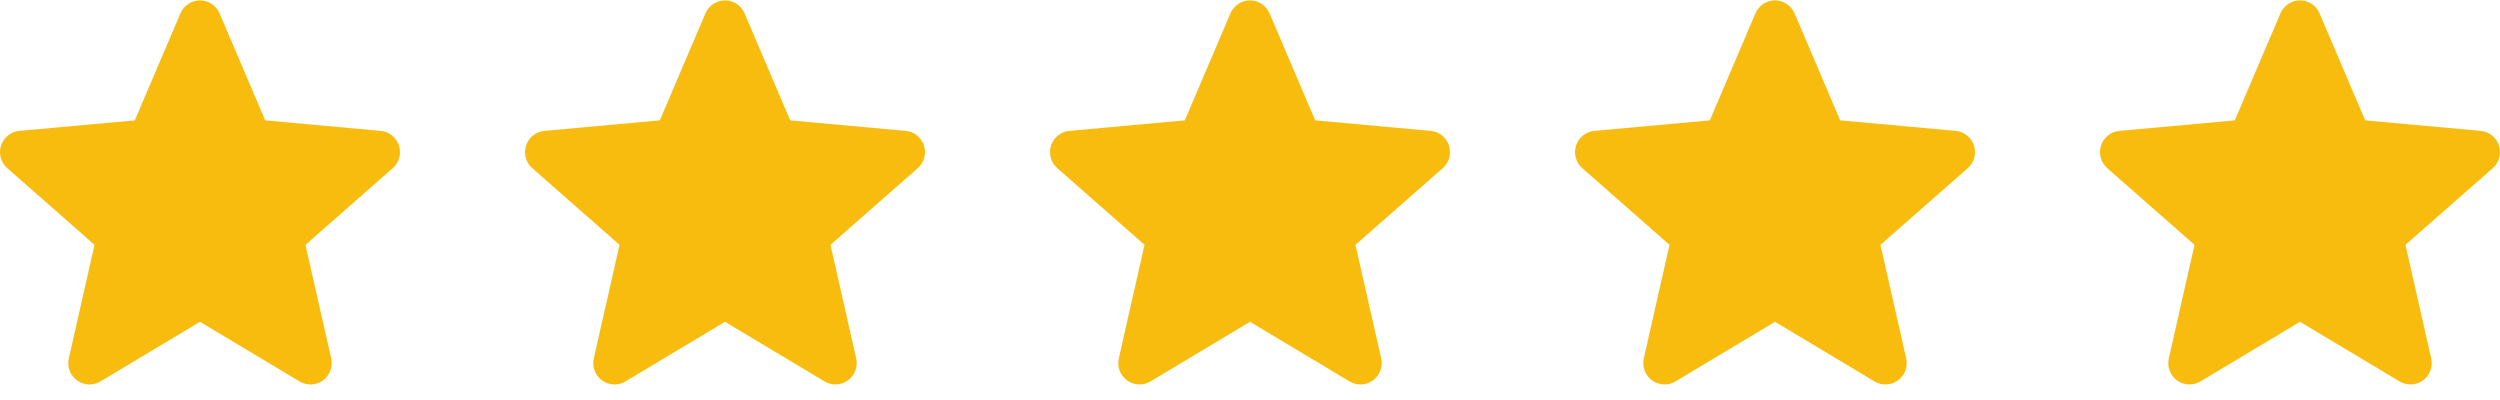
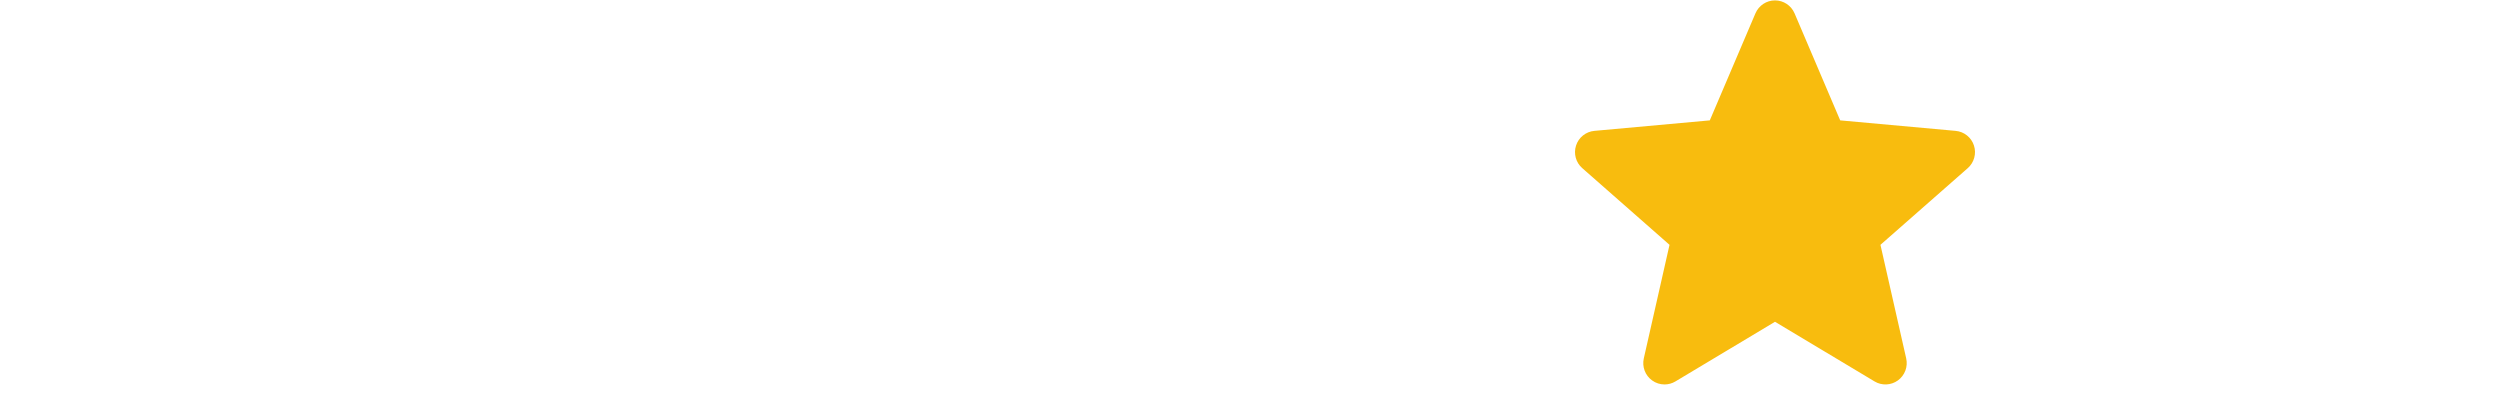
<svg xmlns="http://www.w3.org/2000/svg" width="100" height="16" viewBox="0 0 100 16" fill="none">
  <g clip-path="url(#clip0_332_157)">
-     <path d="M15.958 5.821C15.907 5.662 15.81 5.522 15.68 5.418C15.55 5.313 15.392 5.25 15.226 5.235L10.608 4.815L8.782 0.533C8.647 0.219 8.341 0.016 8 0.016C7.659 0.016 7.353 0.219 7.218 0.533L5.392 4.815L0.773 5.235C0.607 5.25 0.45 5.314 0.32 5.418C0.19 5.522 0.093 5.662 0.042 5.821C-0.063 6.146 0.034 6.502 0.291 6.726L3.781 9.793L2.752 14.336C2.677 14.67 2.806 15.016 3.083 15.216C3.231 15.324 3.405 15.378 3.581 15.378C3.732 15.378 3.882 15.338 4.017 15.257L8 12.871L11.982 15.257C12.274 15.432 12.641 15.416 12.917 15.216C13.052 15.118 13.155 14.982 13.214 14.826C13.273 14.669 13.284 14.499 13.248 14.336L12.218 9.793L15.709 6.727C15.835 6.617 15.925 6.472 15.969 6.311C16.014 6.15 16.01 5.98 15.958 5.821Z" fill="#F8BC0E" />
+     <path d="M15.958 5.821C15.55 5.313 15.392 5.25 15.226 5.235L10.608 4.815L8.782 0.533C8.647 0.219 8.341 0.016 8 0.016C7.659 0.016 7.353 0.219 7.218 0.533L5.392 4.815L0.773 5.235C0.607 5.25 0.45 5.314 0.32 5.418C0.19 5.522 0.093 5.662 0.042 5.821C-0.063 6.146 0.034 6.502 0.291 6.726L3.781 9.793L2.752 14.336C2.677 14.67 2.806 15.016 3.083 15.216C3.231 15.324 3.405 15.378 3.581 15.378C3.732 15.378 3.882 15.338 4.017 15.257L8 12.871L11.982 15.257C12.274 15.432 12.641 15.416 12.917 15.216C13.052 15.118 13.155 14.982 13.214 14.826C13.273 14.669 13.284 14.499 13.248 14.336L12.218 9.793L15.709 6.727C15.835 6.617 15.925 6.472 15.969 6.311C16.014 6.15 16.01 5.98 15.958 5.821Z" fill="#F8BC0E" />
  </g>
  <g clip-path="url(#clip1_332_157)">
-     <path d="M36.958 5.821C36.907 5.662 36.81 5.522 36.68 5.418C36.55 5.313 36.392 5.25 36.226 5.235L31.608 4.815L29.782 0.533C29.647 0.219 29.341 0.016 29 0.016C28.659 0.016 28.353 0.219 28.218 0.533L26.392 4.815L21.773 5.235C21.608 5.25 21.45 5.314 21.32 5.418C21.19 5.522 21.093 5.662 21.042 5.821C20.936 6.146 21.034 6.502 21.291 6.726L24.781 9.793L23.752 14.336C23.677 14.67 23.806 15.016 24.083 15.216C24.231 15.324 24.405 15.378 24.581 15.378C24.732 15.378 24.882 15.338 25.017 15.257L29 12.871L32.982 15.257C33.273 15.432 33.641 15.416 33.917 15.216C34.052 15.118 34.155 14.982 34.214 14.826C34.273 14.669 34.285 14.499 34.248 14.336L33.218 9.793L36.709 6.727C36.834 6.617 36.925 6.472 36.969 6.311C37.014 6.15 37.01 5.98 36.958 5.821Z" fill="#F8BC0E" />
-   </g>
+     </g>
  <g clip-path="url(#clip2_332_157)">
    <path d="M57.958 5.821C57.907 5.662 57.81 5.522 57.68 5.418C57.55 5.313 57.392 5.25 57.226 5.235L52.608 4.815L50.782 0.533C50.647 0.219 50.341 0.016 50 0.016C49.659 0.016 49.353 0.219 49.218 0.533L47.392 4.815L42.773 5.235C42.608 5.25 42.45 5.314 42.32 5.418C42.19 5.522 42.093 5.662 42.042 5.821C41.937 6.146 42.034 6.502 42.291 6.726L45.781 9.793L44.752 14.336C44.677 14.67 44.806 15.016 45.083 15.216C45.231 15.324 45.405 15.378 45.581 15.378C45.732 15.378 45.882 15.338 46.017 15.257L50 12.871L53.982 15.257C54.273 15.432 54.641 15.416 54.917 15.216C55.052 15.118 55.155 14.982 55.214 14.826C55.273 14.669 55.285 14.499 55.248 14.336L54.218 9.793L57.709 6.727C57.834 6.617 57.925 6.472 57.969 6.311C58.014 6.15 58.01 5.98 57.958 5.821Z" fill="#F8BC0E" />
  </g>
  <g clip-path="url(#clip3_332_157)">
    <path d="M78.958 5.821C78.907 5.662 78.81 5.522 78.68 5.418C78.55 5.313 78.392 5.25 78.226 5.235L73.608 4.815L71.782 0.533C71.647 0.219 71.341 0.016 71 0.016C70.659 0.016 70.353 0.219 70.218 0.533L68.392 4.815L63.773 5.235C63.608 5.25 63.45 5.314 63.32 5.418C63.19 5.522 63.093 5.662 63.042 5.821C62.937 6.146 63.034 6.502 63.291 6.726L66.781 9.793L65.752 14.336C65.677 14.67 65.806 15.016 66.083 15.216C66.231 15.324 66.405 15.378 66.581 15.378C66.732 15.378 66.882 15.338 67.017 15.257L71 12.871L74.982 15.257C75.273 15.432 75.641 15.416 75.917 15.216C76.052 15.118 76.155 14.982 76.214 14.826C76.273 14.669 76.284 14.499 76.248 14.336L75.218 9.793L78.709 6.727C78.835 6.617 78.925 6.472 78.969 6.311C79.014 6.15 79.01 5.98 78.958 5.821Z" fill="#F8BC0E" />
  </g>
  <g clip-path="url(#clip4_332_157)">
    <path d="M99.958 5.821C99.907 5.662 99.81 5.522 99.68 5.418C99.55 5.313 99.392 5.25 99.226 5.235L94.608 4.815L92.782 0.533C92.647 0.219 92.341 0.016 92 0.016C91.659 0.016 91.353 0.219 91.218 0.533L89.392 4.815L84.773 5.235C84.608 5.25 84.45 5.314 84.32 5.418C84.19 5.522 84.093 5.662 84.042 5.821C83.936 6.146 84.034 6.502 84.29 6.726L87.781 9.793L86.752 14.336C86.677 14.67 86.806 15.016 87.083 15.216C87.231 15.324 87.405 15.378 87.581 15.378C87.732 15.378 87.882 15.338 88.017 15.257L92 12.871L95.982 15.257C96.273 15.432 96.641 15.416 96.917 15.216C97.052 15.118 97.155 14.982 97.214 14.826C97.273 14.669 97.284 14.499 97.248 14.336L96.218 9.793L99.709 6.727C99.835 6.617 99.925 6.472 99.969 6.311C100.014 6.15 100.01 5.98 99.958 5.821Z" fill="#F8BC0E" />
  </g>
  <defs>
    <clipPath id="clip0_332_157">
-       <rect width="16" height="16" fill="white" />
-     </clipPath>
+       </clipPath>
    <clipPath id="clip1_332_157">
-       <rect width="16" height="16" fill="white" transform="translate(21)" />
-     </clipPath>
+       </clipPath>
    <clipPath id="clip2_332_157">
-       <rect width="16" height="16" fill="white" transform="translate(42)" />
-     </clipPath>
+       </clipPath>
    <clipPath id="clip3_332_157">
      <rect width="16" height="16" fill="white" transform="translate(63)" />
    </clipPath>
    <clipPath id="clip4_332_157">
-       <rect width="16" height="16" fill="white" transform="translate(84)" />
-     </clipPath>
+       </clipPath>
  </defs>
</svg>